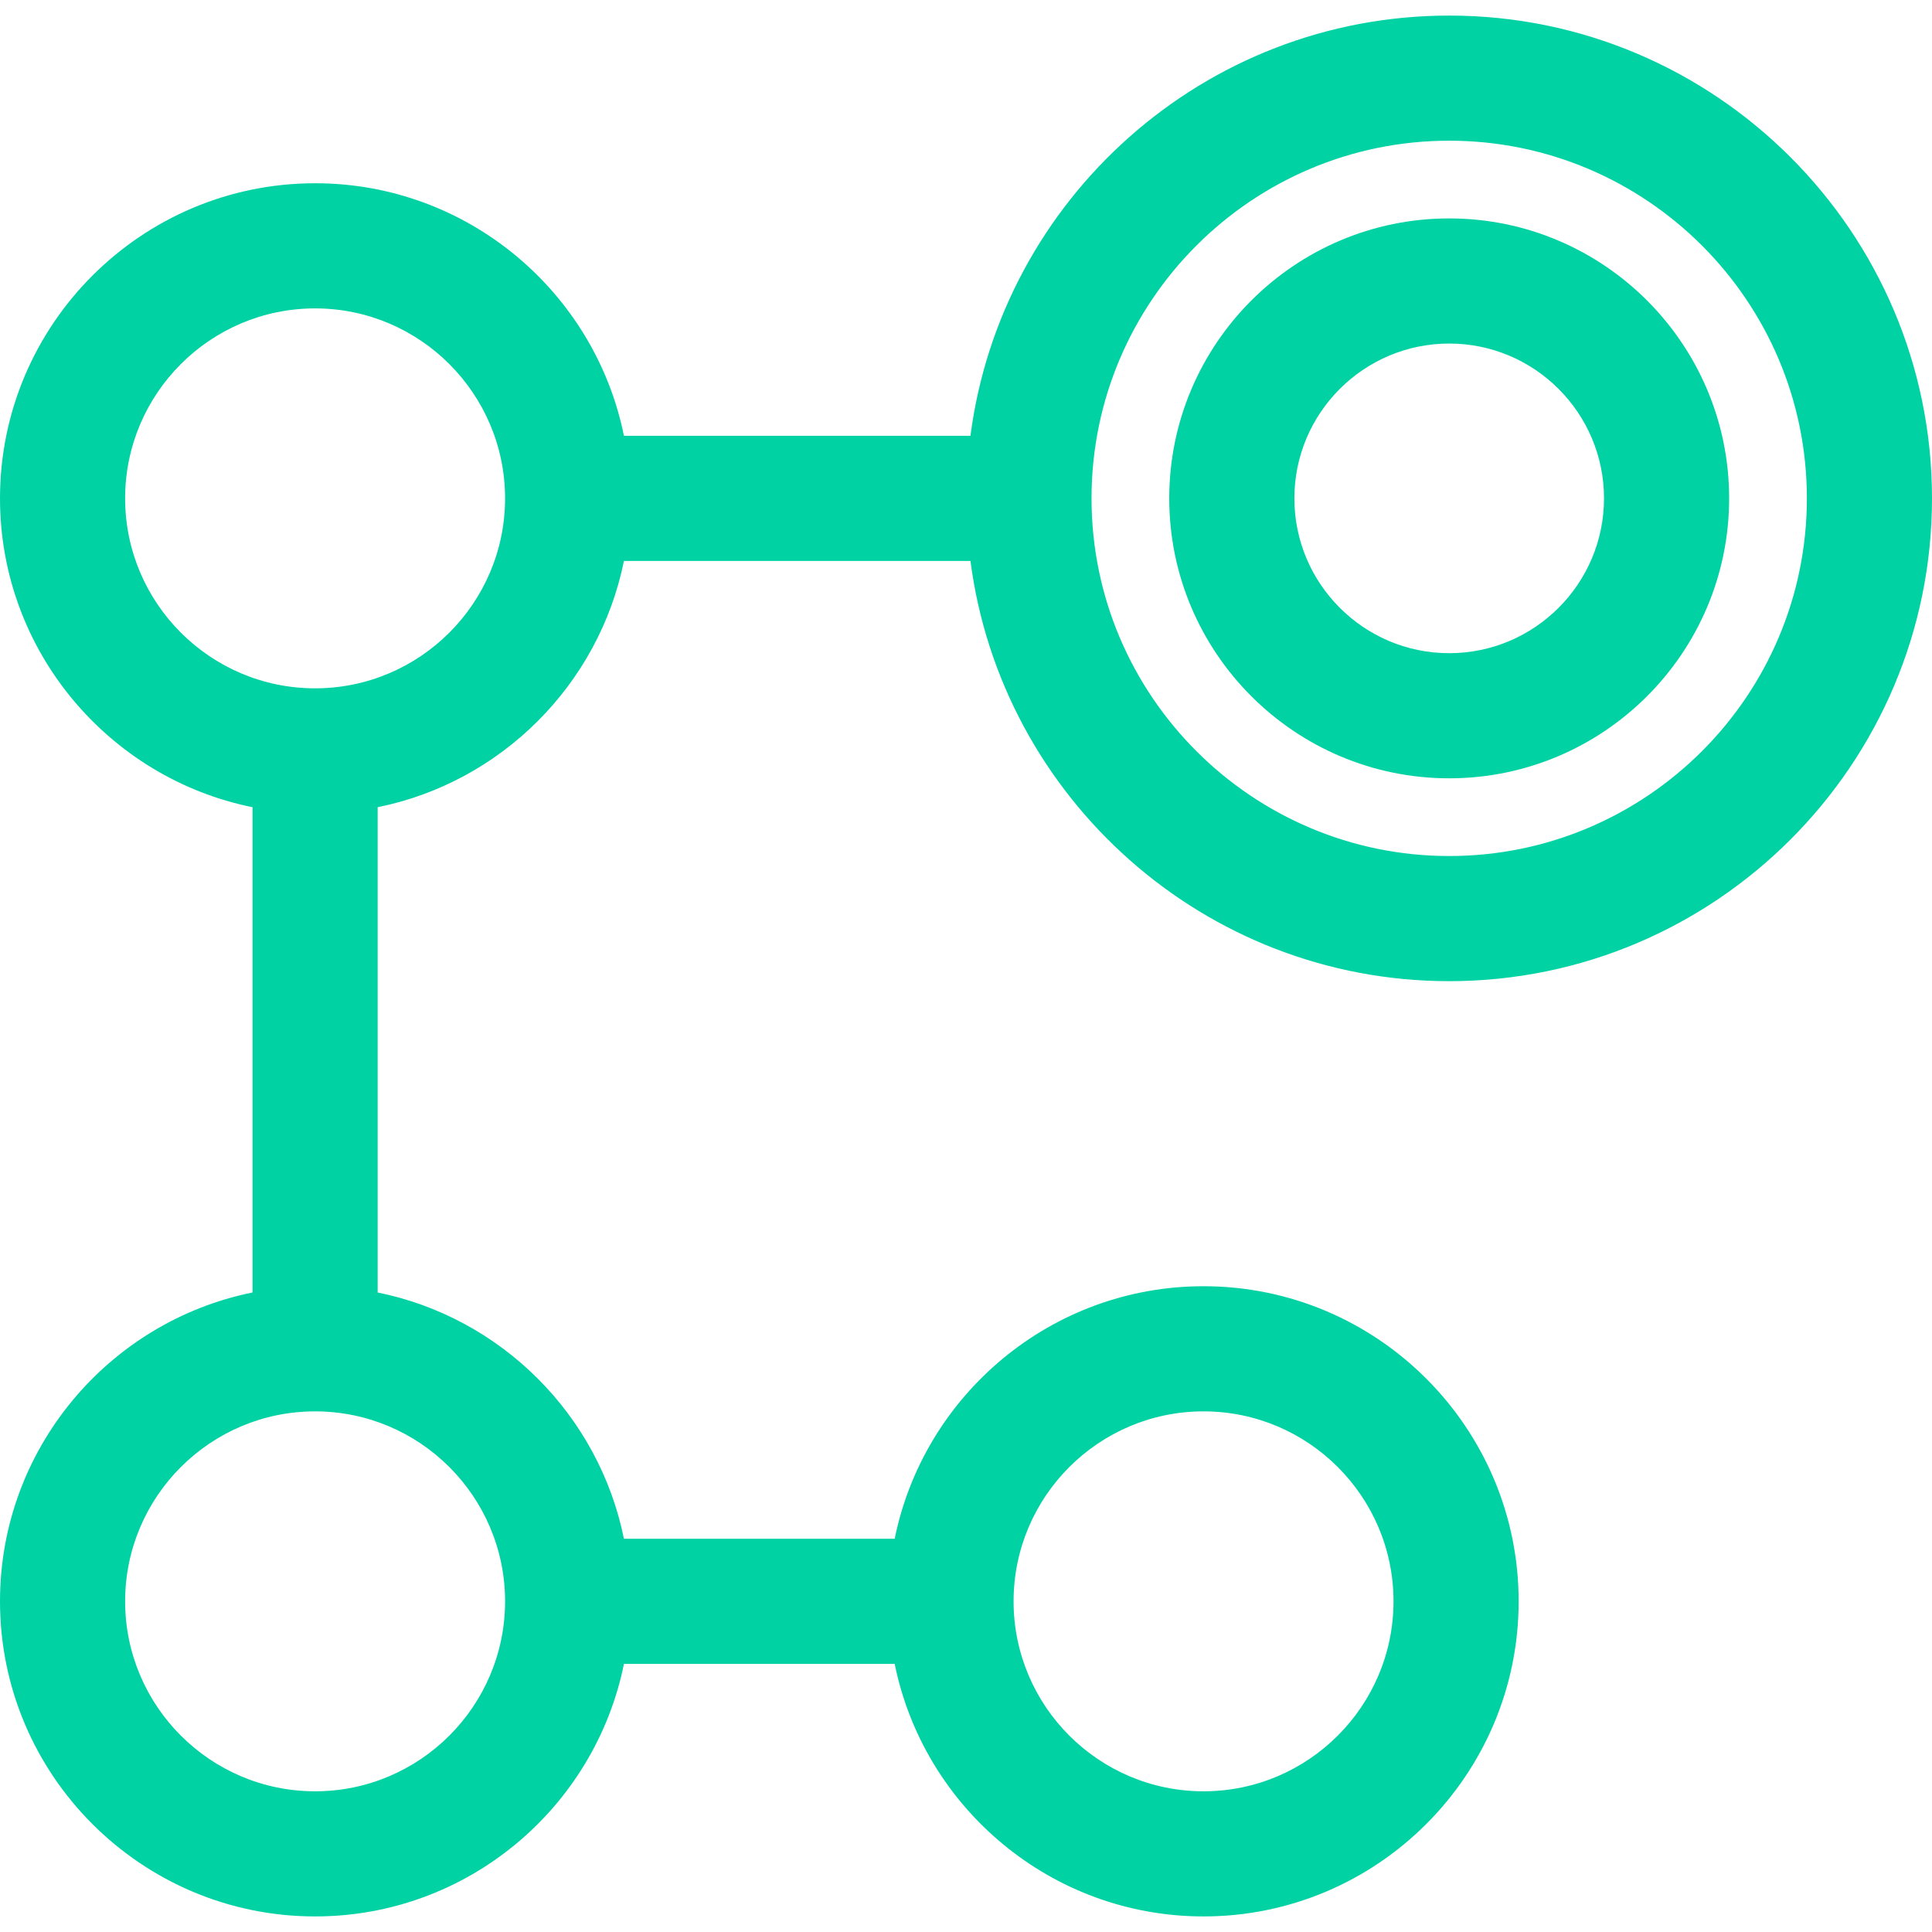
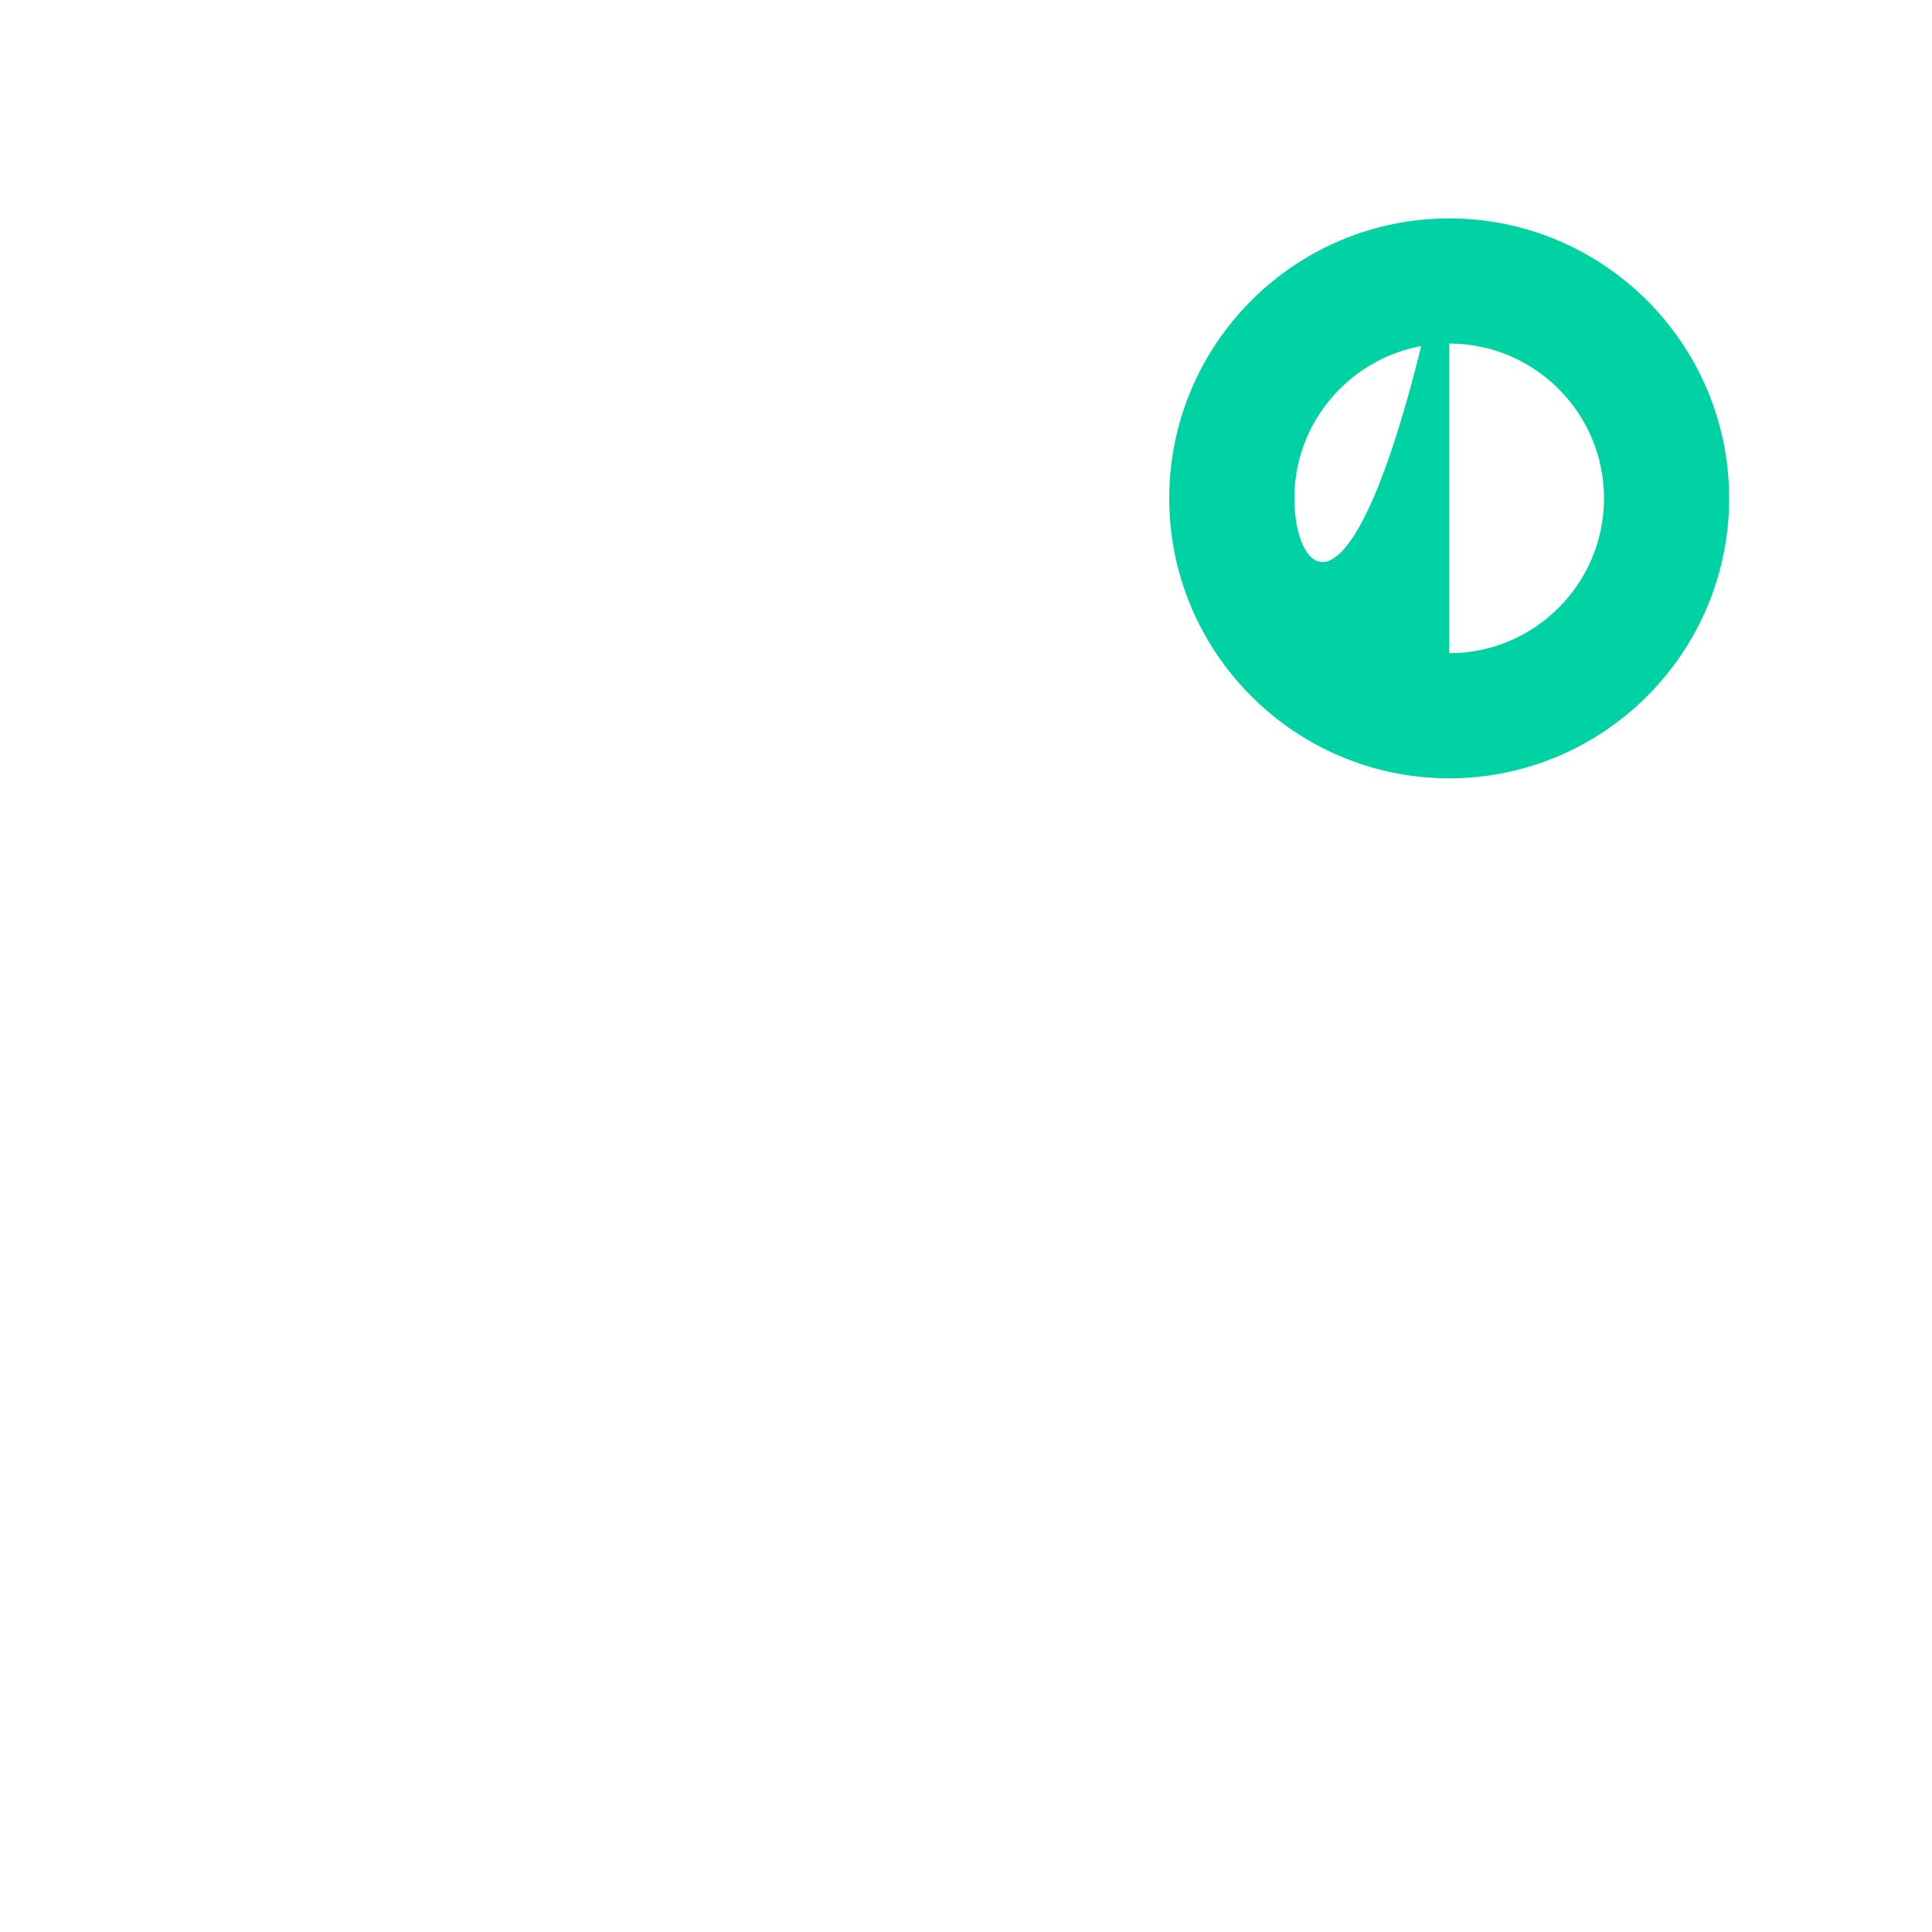
<svg xmlns="http://www.w3.org/2000/svg" width="115" height="115" viewBox="0 0 115 115" fill="none">
-   <path d="M86.262 13.001C77.073 13.001 69.598 20.476 69.598 29.665C69.598 38.853 77.073 46.328 86.262 46.328C95.45 46.328 102.925 38.853 102.925 29.665C102.925 20.476 95.45 13.001 86.262 13.001ZM86.262 38.88C81.18 38.88 77.046 34.746 77.046 29.664C77.046 24.583 81.18 20.449 86.262 20.449C91.343 20.449 95.477 24.583 95.477 29.664C95.477 34.746 91.343 38.88 86.262 38.88Z" fill="#00D2A4" />
-   <path d="M37.139 33.389H57.765C59.597 47.482 71.678 58.403 86.262 58.403C102.108 58.403 115 45.511 115 29.664C115 13.818 102.108 0.927 86.262 0.927C71.677 0.927 59.596 11.847 57.765 25.94H37.139C35.407 17.376 27.823 10.908 18.756 10.908C8.414 10.908 0 19.322 0 29.664C0 38.732 6.468 46.316 15.032 48.048V76.934C6.468 78.666 0 86.25 0 95.317C0 105.66 8.414 114.073 18.756 114.073C27.823 114.073 35.407 107.606 37.14 99.041H53.256C54.988 107.606 62.572 114.073 71.639 114.073C81.982 114.073 90.396 105.66 90.396 95.317C90.396 84.975 81.982 76.561 71.639 76.561C62.572 76.561 54.988 83.029 53.256 91.593H37.139C35.651 84.233 29.84 78.423 22.48 76.934V48.048C29.84 46.559 35.651 40.748 37.139 33.389ZM86.262 8.375C98.001 8.375 107.552 17.925 107.552 29.664C107.552 41.404 98.001 50.954 86.262 50.954C74.523 50.954 64.972 41.404 64.972 29.664C64.972 17.925 74.523 8.375 86.262 8.375ZM71.639 84.01C77.875 84.01 82.947 89.082 82.947 95.317C82.947 101.552 77.874 106.625 71.639 106.625C65.404 106.625 60.332 101.552 60.332 95.317C60.332 89.082 65.405 84.01 71.639 84.01ZM30.064 95.317C30.064 101.553 24.991 106.625 18.756 106.625C12.521 106.625 7.448 101.552 7.448 95.317C7.448 89.082 12.521 84.01 18.756 84.01C24.991 84.01 30.064 89.082 30.064 95.317ZM18.756 40.972C12.521 40.972 7.448 35.9 7.448 29.664C7.448 23.429 12.521 18.357 18.756 18.357C24.991 18.357 30.064 23.43 30.064 29.664C30.064 35.899 24.991 40.972 18.756 40.972Z" fill="#00D2A4" />
+   <path d="M86.262 13.001C77.073 13.001 69.598 20.476 69.598 29.665C69.598 38.853 77.073 46.328 86.262 46.328C95.45 46.328 102.925 38.853 102.925 29.665C102.925 20.476 95.45 13.001 86.262 13.001ZC81.18 38.88 77.046 34.746 77.046 29.664C77.046 24.583 81.18 20.449 86.262 20.449C91.343 20.449 95.477 24.583 95.477 29.664C95.477 34.746 91.343 38.88 86.262 38.88Z" fill="#00D2A4" />
</svg>